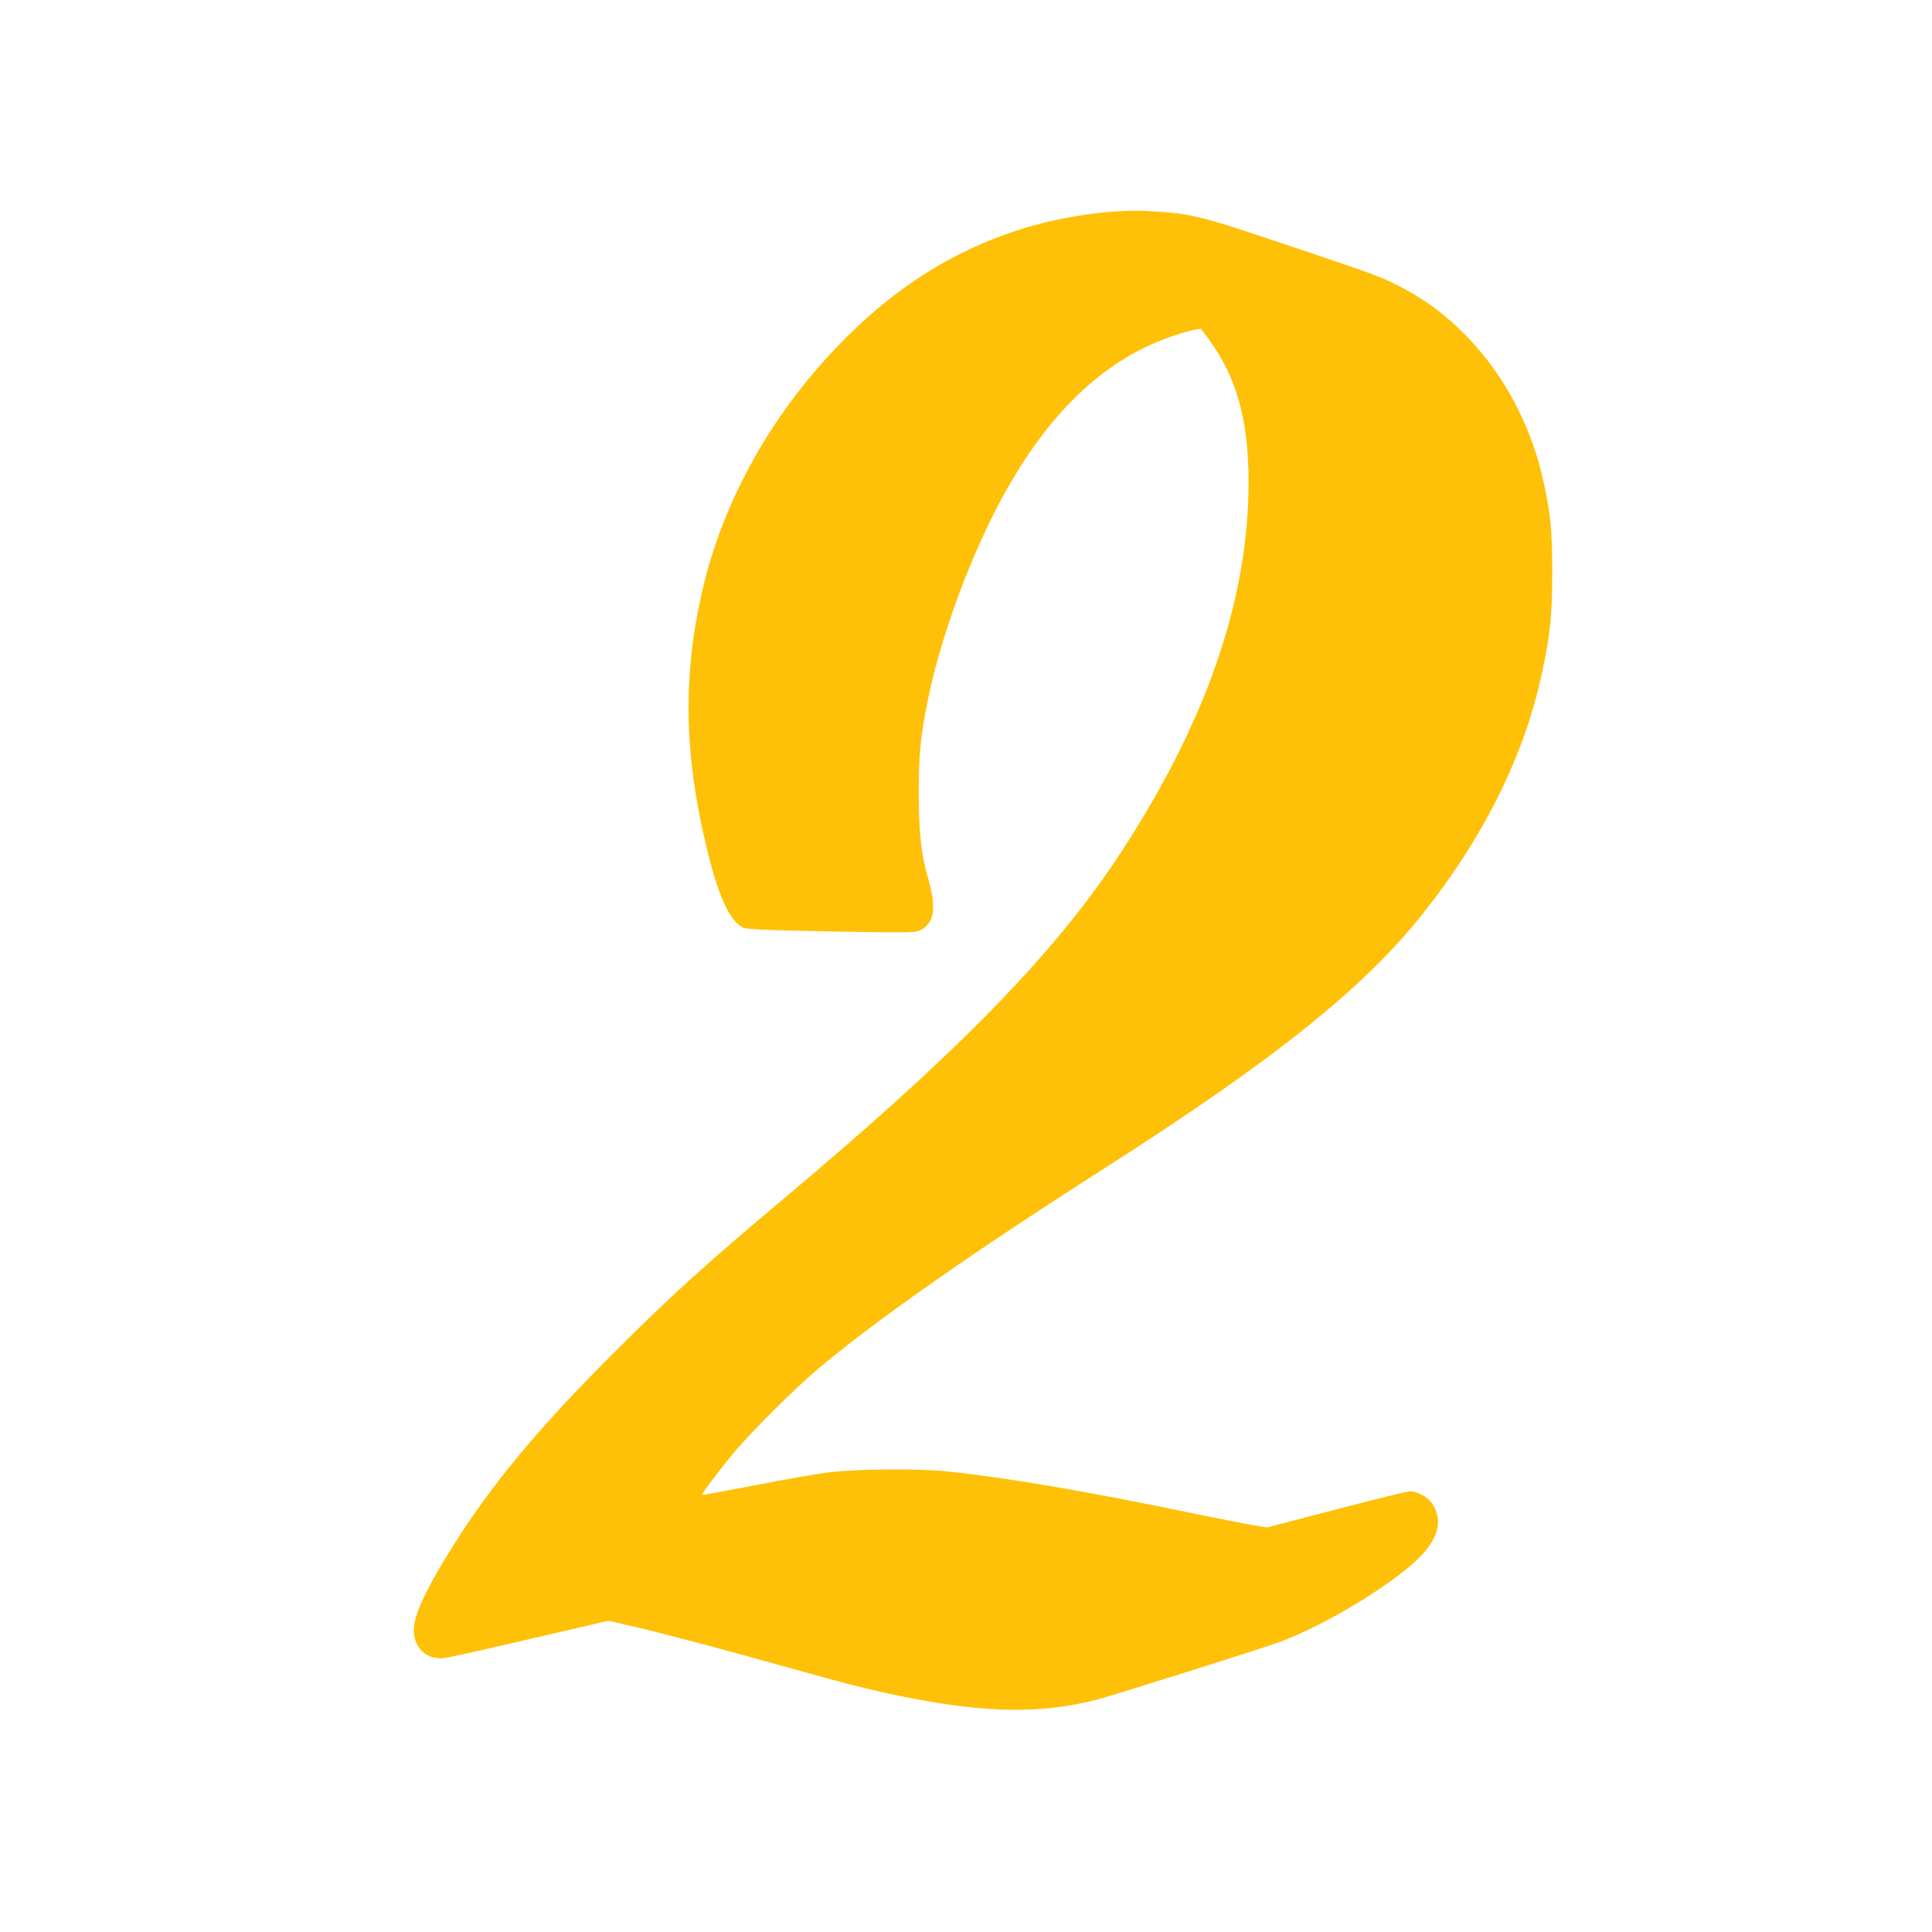
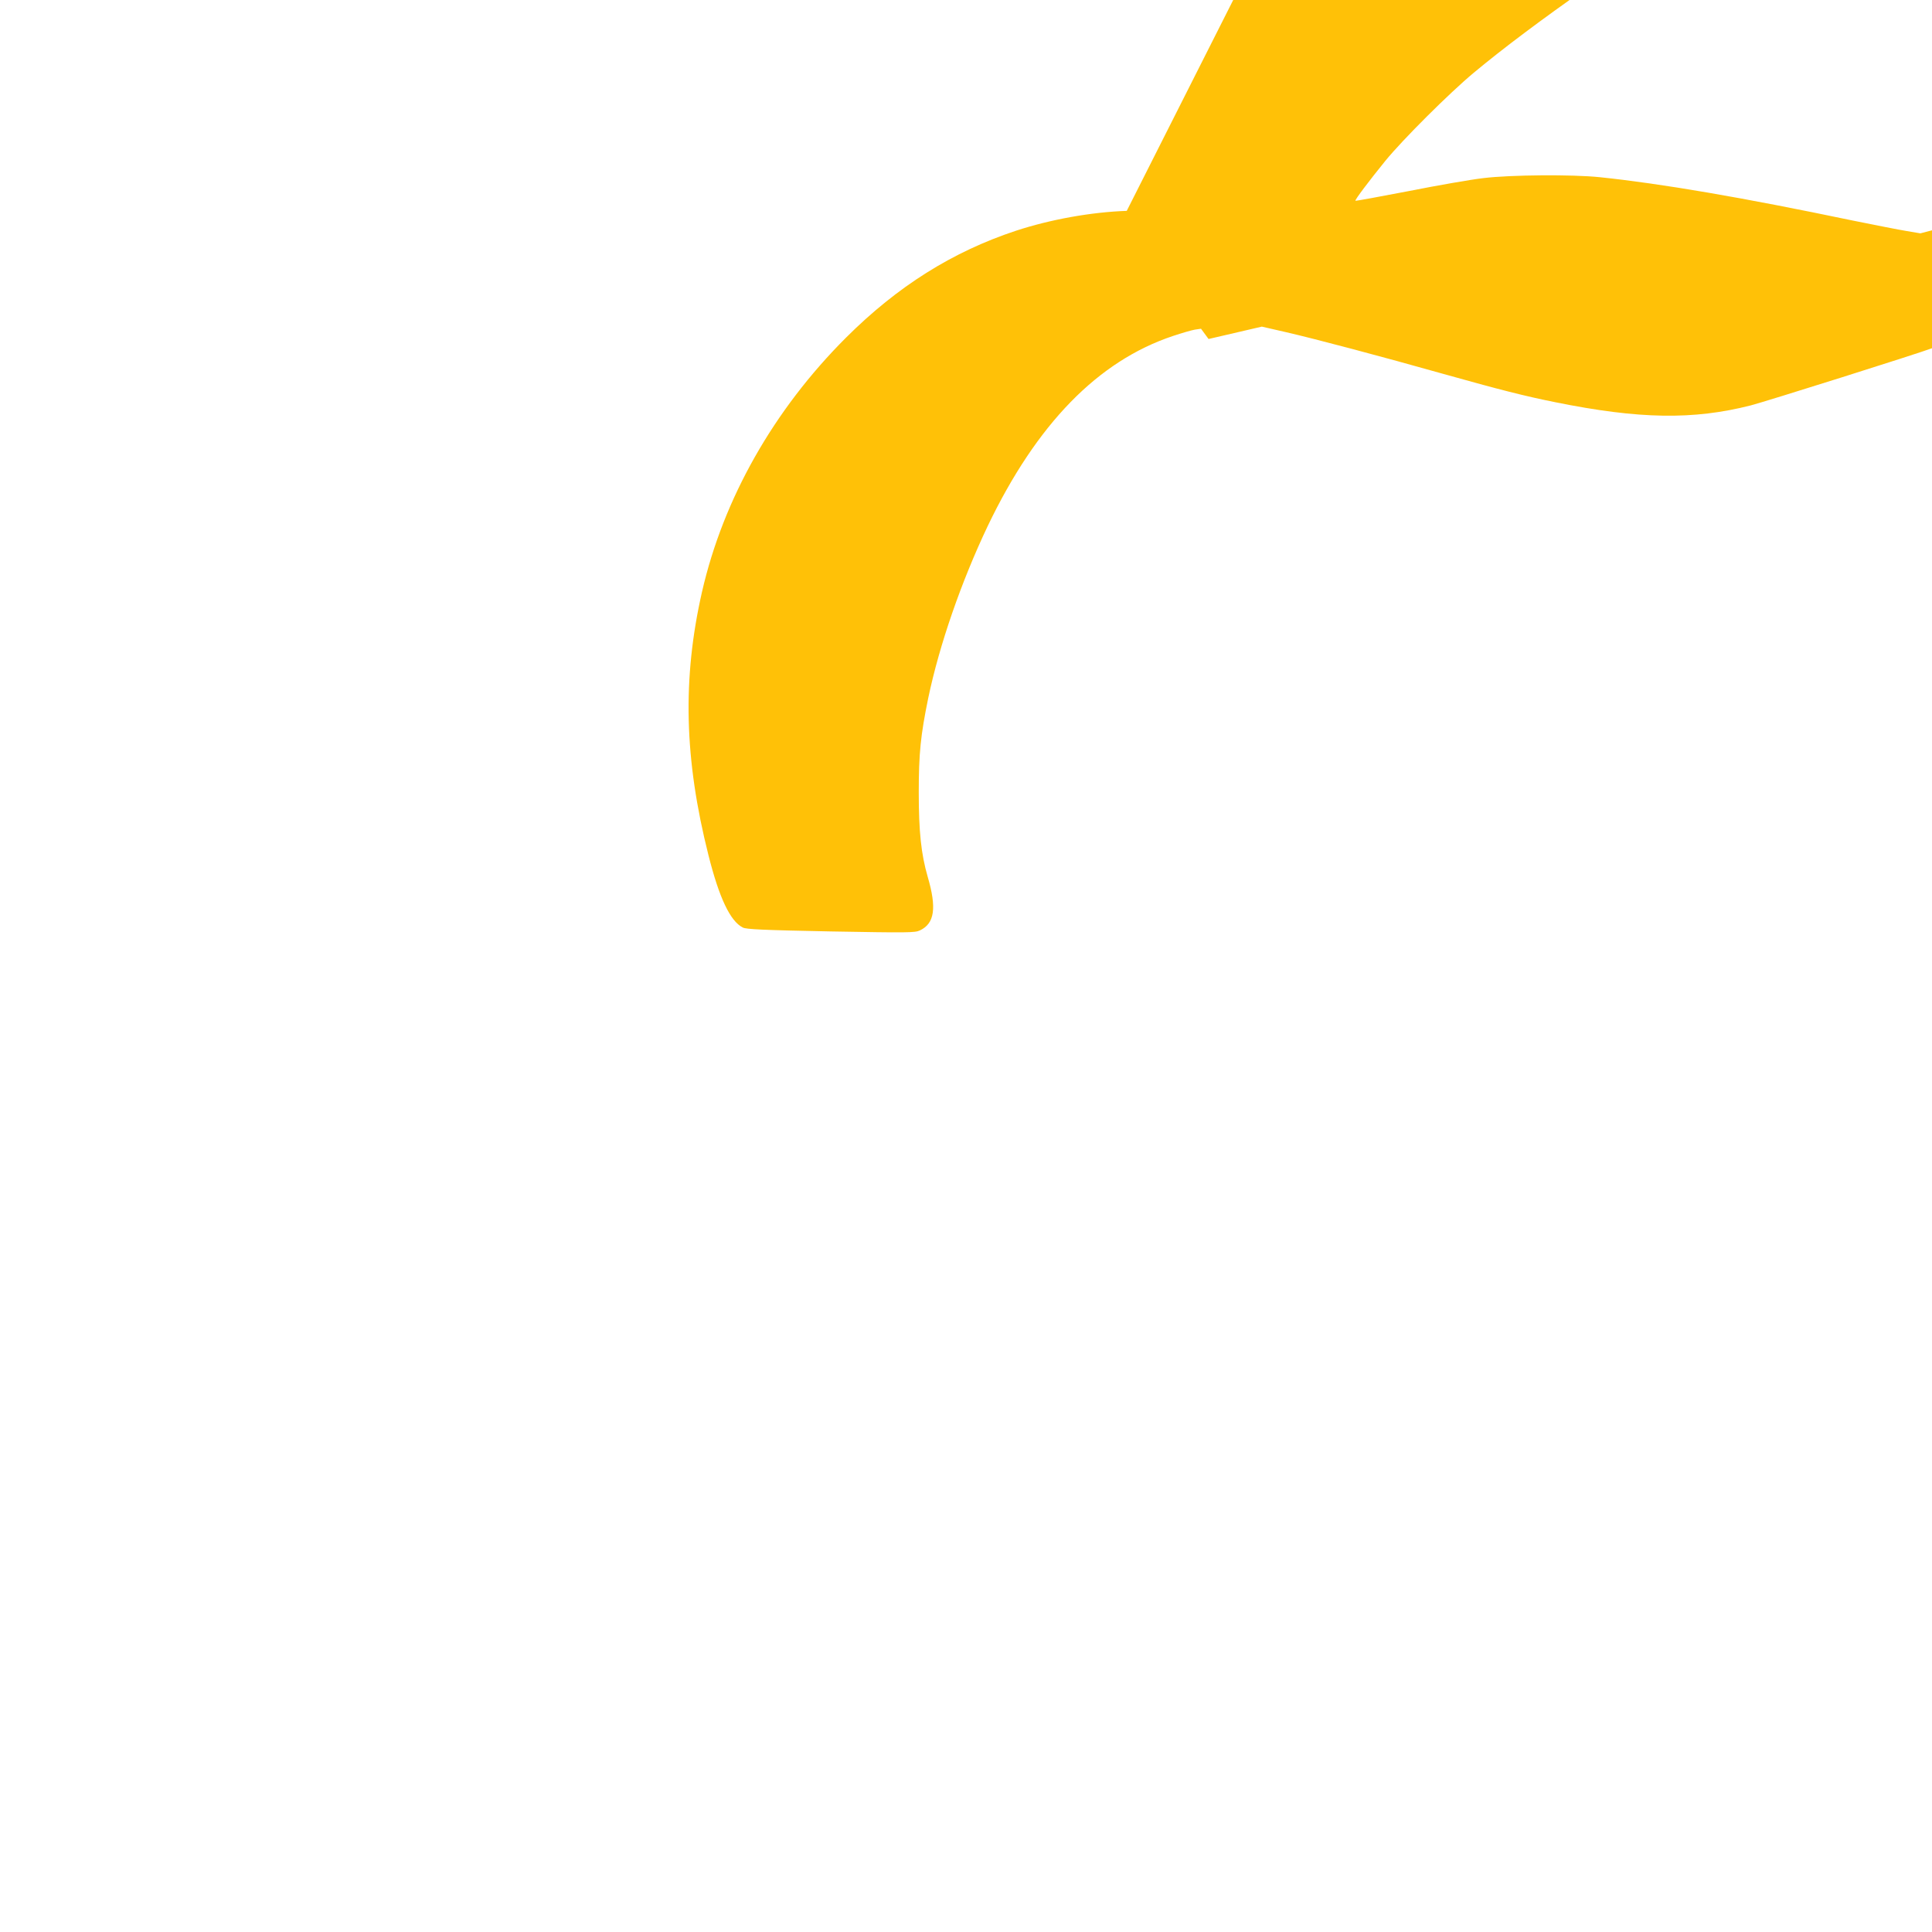
<svg xmlns="http://www.w3.org/2000/svg" version="1.0" width="1280pt" height="1280pt" viewBox="0 0 1280 1280" preserveAspectRatio="xMidYMid meet">
  <g transform="translate(0,1280) scale(0.1,-0.1)" fill="#ffc107" stroke="none">
-     <path d="M7465 11403 c-235 -8 -507 -57 -735 -132 -420 -139 -784 -368 -1124 -707 -481 -480 -814 -1069 -955 -1685 -131 -576 -118 -1108 43 -1746 71 -282 144 -436 227 -478 23 -12 130 -17 583 -26 513 -9 558 -9 591 7 97 46 112 148 51 356 -43 149 -59 297 -59 558 0 257 12 378 63 626 74 353 219 771 394 1139 324 676 730 1093 1227 1259 57 19 122 38 145 42 l41 6 50 -68 c186 -251 266 -539 265 -954 -1 -784 -288 -1604 -867 -2480 -428 -647 -1067 -1300 -2205 -2255 -524 -440 -766 -659 -1150 -1044 -491 -492 -797 -861 -1055 -1273 -163 -261 -242 -426 -252 -524 -11 -108 49 -195 145 -208 55 -7 15 -15 790 164 l353 82 157 -36 c200 -46 637 -162 1041 -276 378 -106 547 -149 747 -189 554 -112 913 -118 1294 -21 100 26 1101 341 1210 382 259 96 620 305 845 488 195 160 249 301 162 431 -26 40 -97 79 -144 79 -17 0 -238 -54 -490 -120 l-459 -120 -89 15 c-50 8 -211 40 -360 70 -732 153 -1270 245 -1675 287 -181 19 -590 16 -771 -6 -80 -9 -303 -48 -495 -86 -192 -37 -351 -66 -353 -64 -5 5 90 131 198 264 114 140 425 450 586 584 393 327 1020 765 1875 1311 1120 715 1713 1188 2105 1677 415 518 688 1068 804 1623 53 252 65 375 65 655 0 274 -11 389 -60 608 -124 559 -474 1036 -936 1277 -139 72 -138 72 -743 276 -623 209 -648 215 -965 232 -25 1 -76 1 -115 0z" />
+     <path d="M7465 11403 c-235 -8 -507 -57 -735 -132 -420 -139 -784 -368 -1124 -707 -481 -480 -814 -1069 -955 -1685 -131 -576 -118 -1108 43 -1746 71 -282 144 -436 227 -478 23 -12 130 -17 583 -26 513 -9 558 -9 591 7 97 46 112 148 51 356 -43 149 -59 297 -59 558 0 257 12 378 63 626 74 353 219 771 394 1139 324 676 730 1093 1227 1259 57 19 122 38 145 42 l41 6 50 -68 l353 82 157 -36 c200 -46 637 -162 1041 -276 378 -106 547 -149 747 -189 554 -112 913 -118 1294 -21 100 26 1101 341 1210 382 259 96 620 305 845 488 195 160 249 301 162 431 -26 40 -97 79 -144 79 -17 0 -238 -54 -490 -120 l-459 -120 -89 15 c-50 8 -211 40 -360 70 -732 153 -1270 245 -1675 287 -181 19 -590 16 -771 -6 -80 -9 -303 -48 -495 -86 -192 -37 -351 -66 -353 -64 -5 5 90 131 198 264 114 140 425 450 586 584 393 327 1020 765 1875 1311 1120 715 1713 1188 2105 1677 415 518 688 1068 804 1623 53 252 65 375 65 655 0 274 -11 389 -60 608 -124 559 -474 1036 -936 1277 -139 72 -138 72 -743 276 -623 209 -648 215 -965 232 -25 1 -76 1 -115 0z" />
  </g>
</svg>